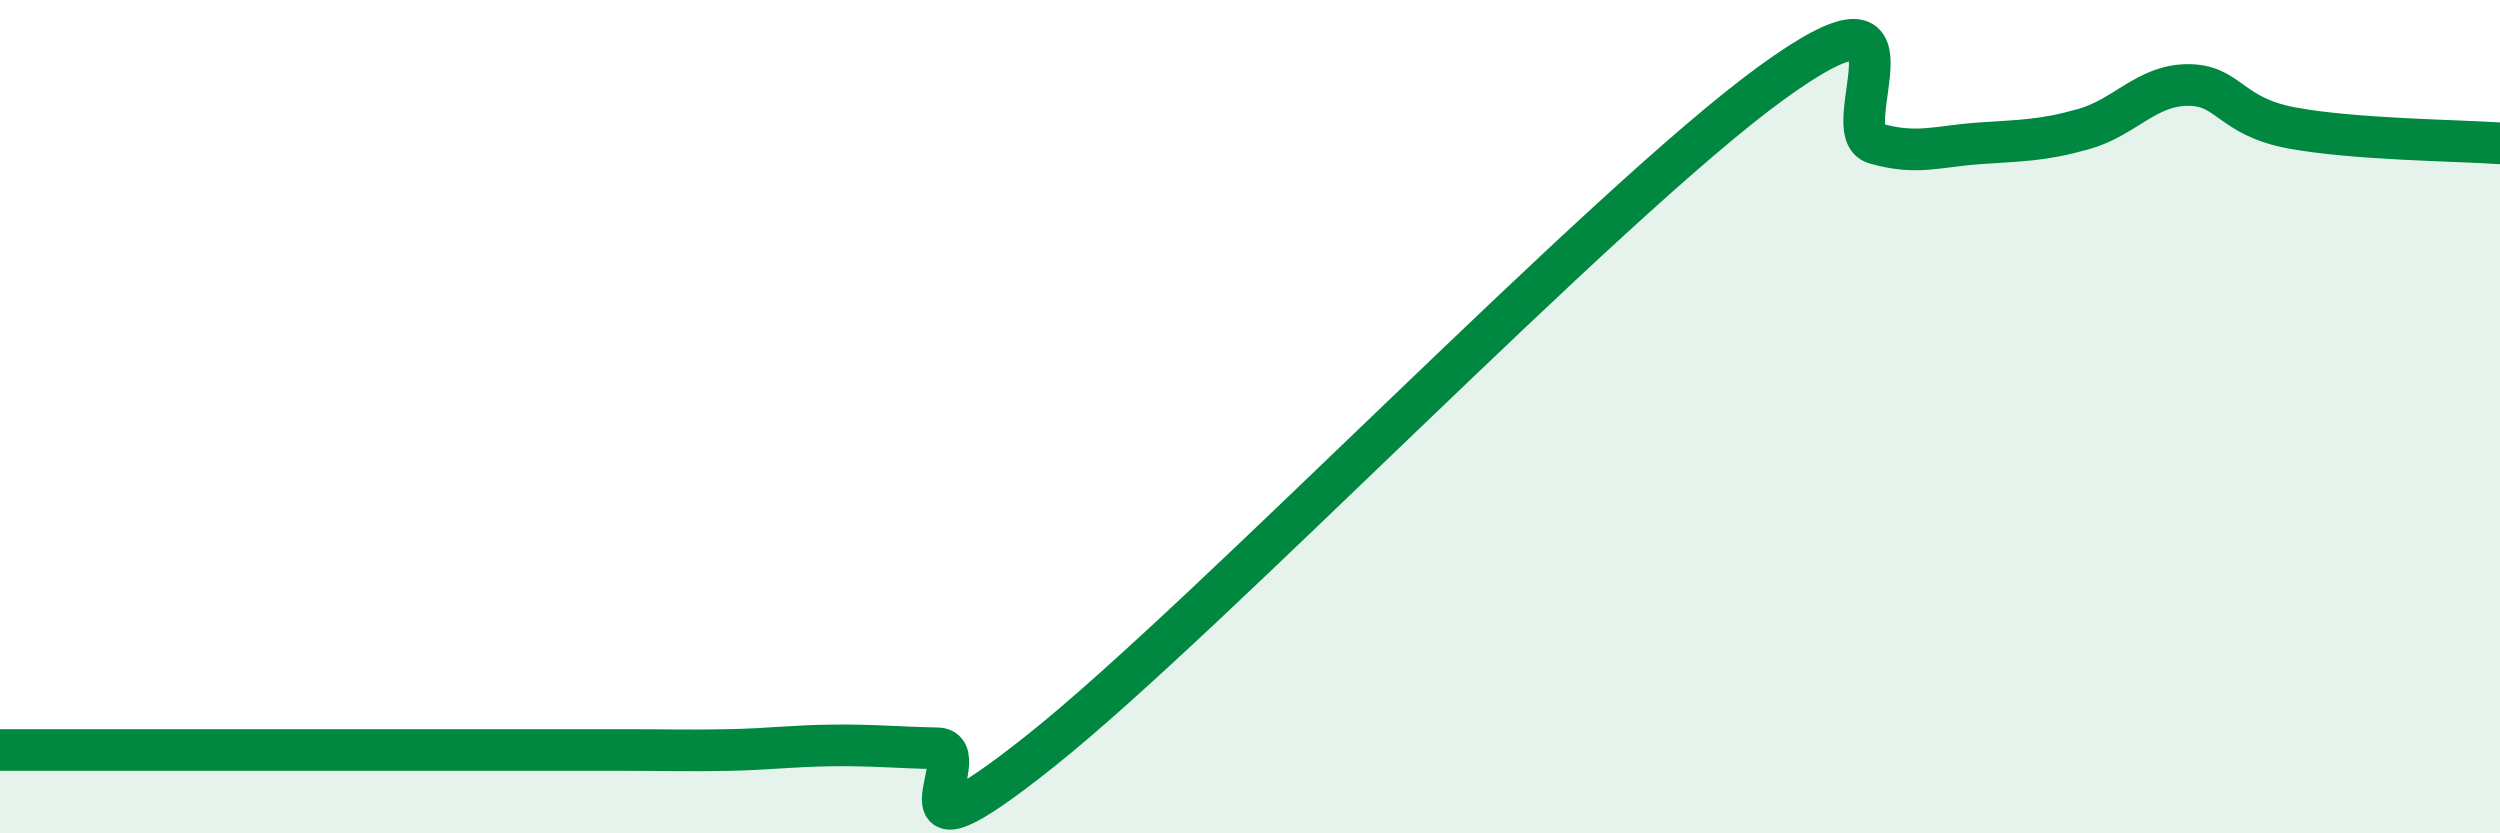
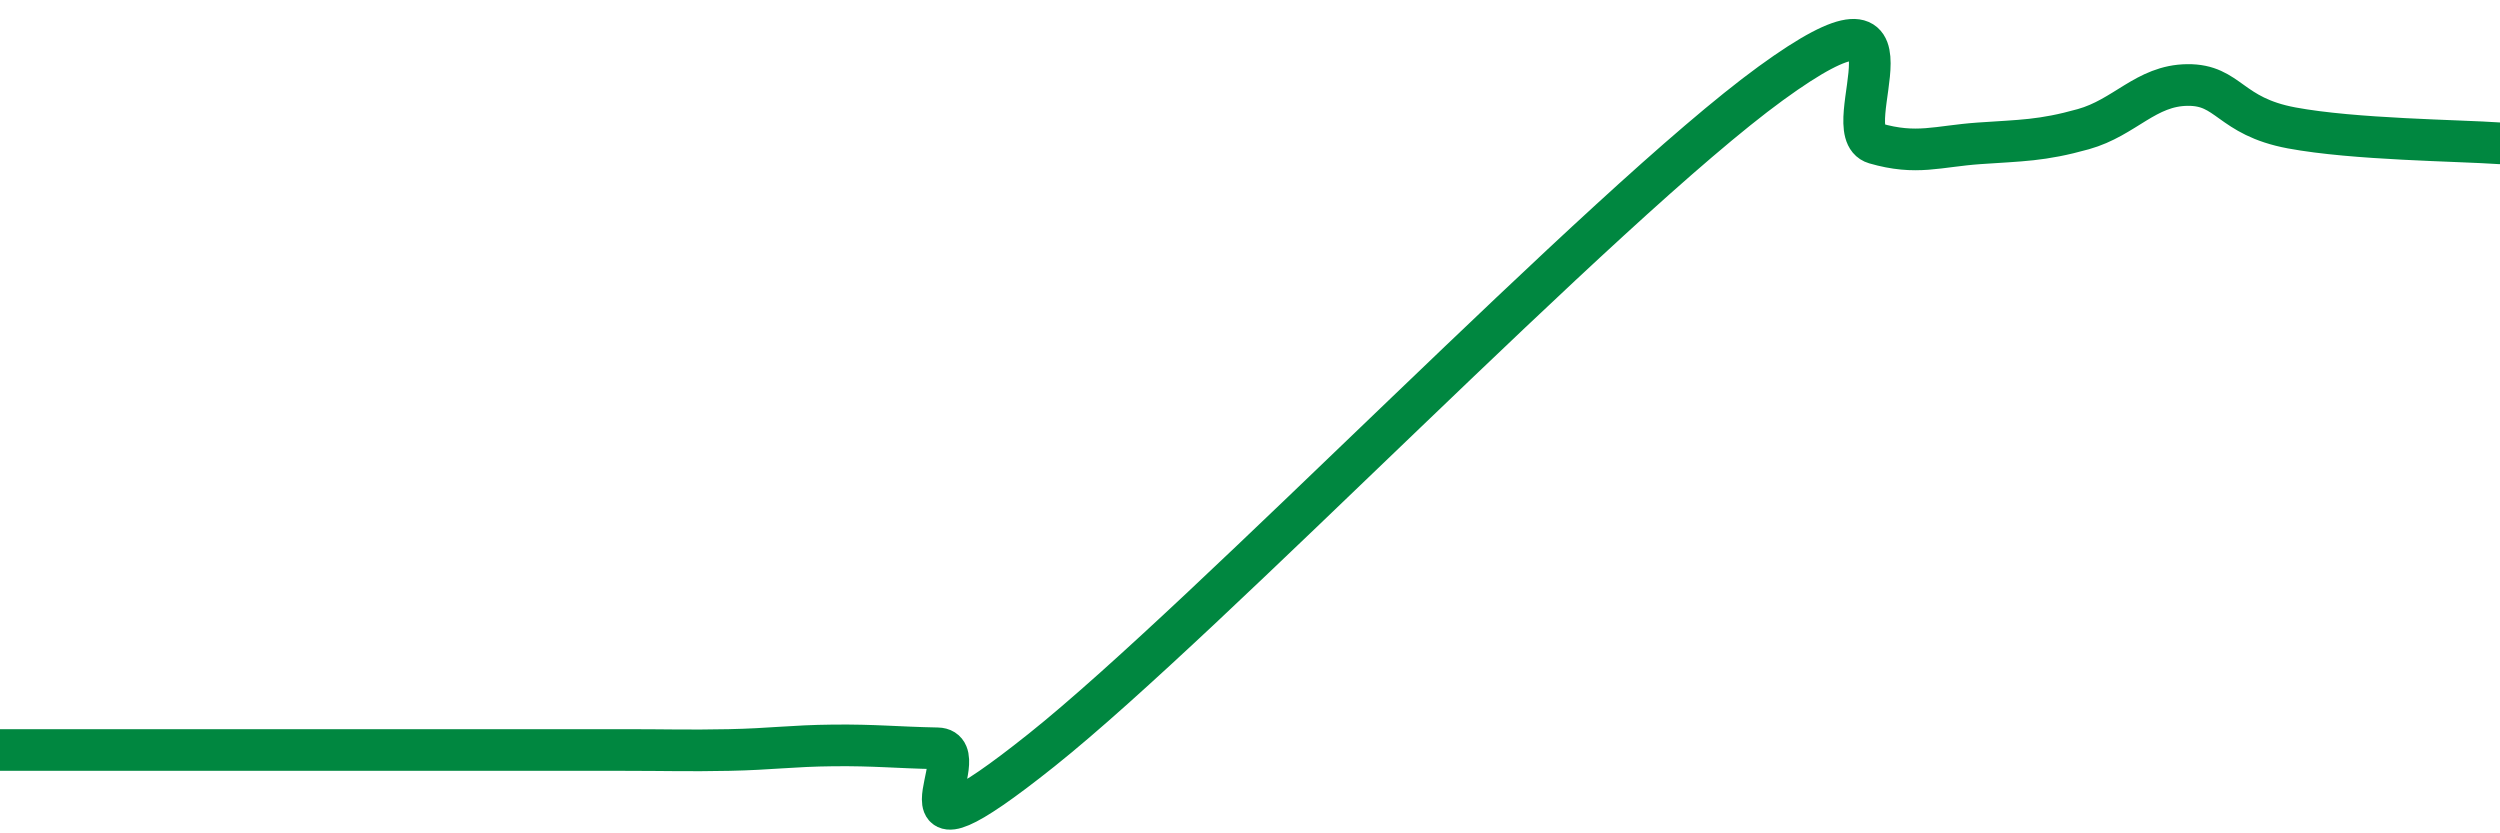
<svg xmlns="http://www.w3.org/2000/svg" width="60" height="20" viewBox="0 0 60 20">
-   <path d="M 0,18 C 0.5,18 1.5,18 2.5,18 C 3.5,18 4,18 5,18 C 6,18 6.5,18 7.5,18 C 8.5,18 9,18 10,18 C 11,18 11.5,18 12.5,18 C 13.5,18 14,18 15,18 C 16,18 16.5,18.02 17.5,18 C 18.5,17.98 19,17.9 20,17.89 C 21,17.88 21.5,17.94 22.5,17.96 C 23.5,17.98 21,21.19 25,18 C 29,14.81 38.5,4.91 42.5,2 C 46.5,-0.91 44,3.15 45,3.44 C 46,3.73 46.5,3.51 47.5,3.44 C 48.5,3.37 49,3.38 50,3.1 C 51,2.82 51.5,2.05 52.5,2.04 C 53.5,2.03 53.5,2.79 55,3.07 C 56.5,3.35 59,3.37 60,3.44L60 20L0 20Z" fill="#008740" opacity="0.1" stroke-linecap="round" stroke-linejoin="round" />
  <path d="M 0,18 C 0.5,18 1.5,18 2.5,18 C 3.5,18 4,18 5,18 C 6,18 6.5,18 7.5,18 C 8.5,18 9,18 10,18 C 11,18 11.5,18 12.5,18 C 13.5,18 14,18 15,18 C 16,18 16.5,18.02 17.5,18 C 18.5,17.98 19,17.9 20,17.89 C 21,17.88 21.5,17.94 22.5,17.96 C 23.5,17.98 21,21.19 25,18 C 29,14.81 38.5,4.91 42.5,2 C 46.5,-0.91 44,3.15 45,3.44 C 46,3.73 46.5,3.51 47.5,3.44 C 48.5,3.37 49,3.38 50,3.1 C 51,2.82 51.5,2.05 52.5,2.04 C 53.5,2.03 53.5,2.79 55,3.07 C 56.5,3.35 59,3.37 60,3.44" stroke="#008740" stroke-width="1" fill="none" stroke-linecap="round" stroke-linejoin="round" />
</svg>